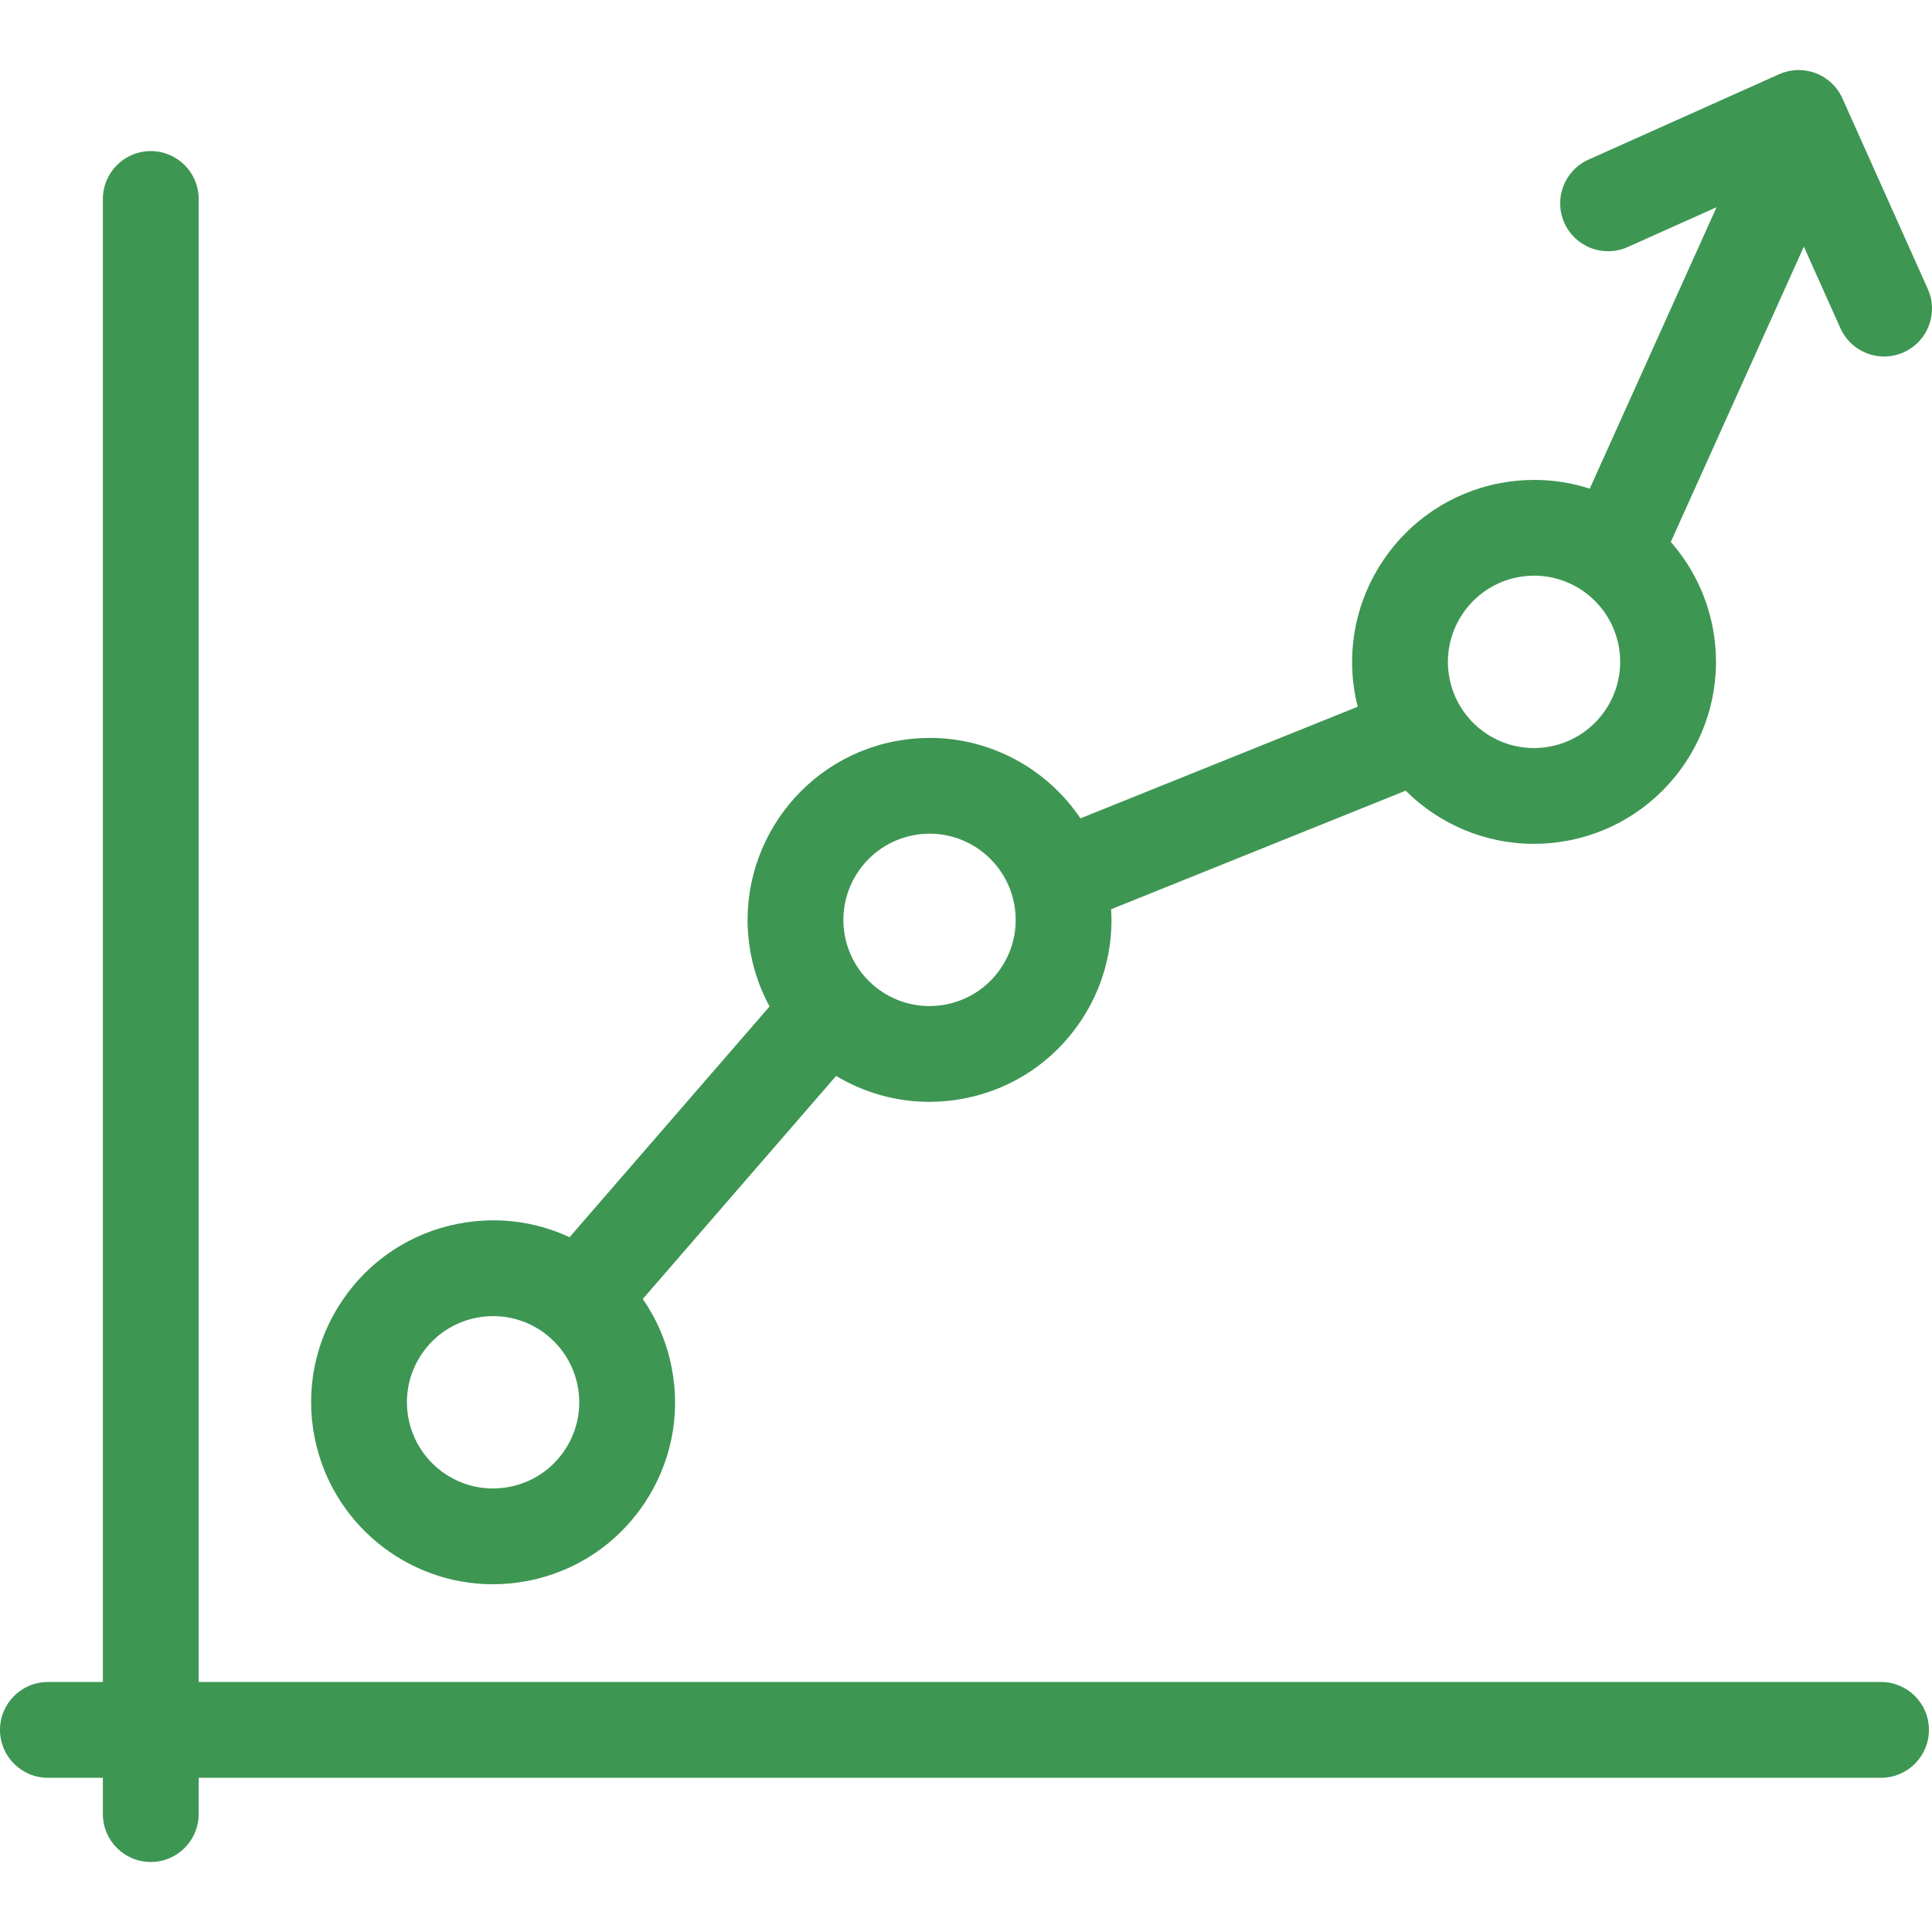
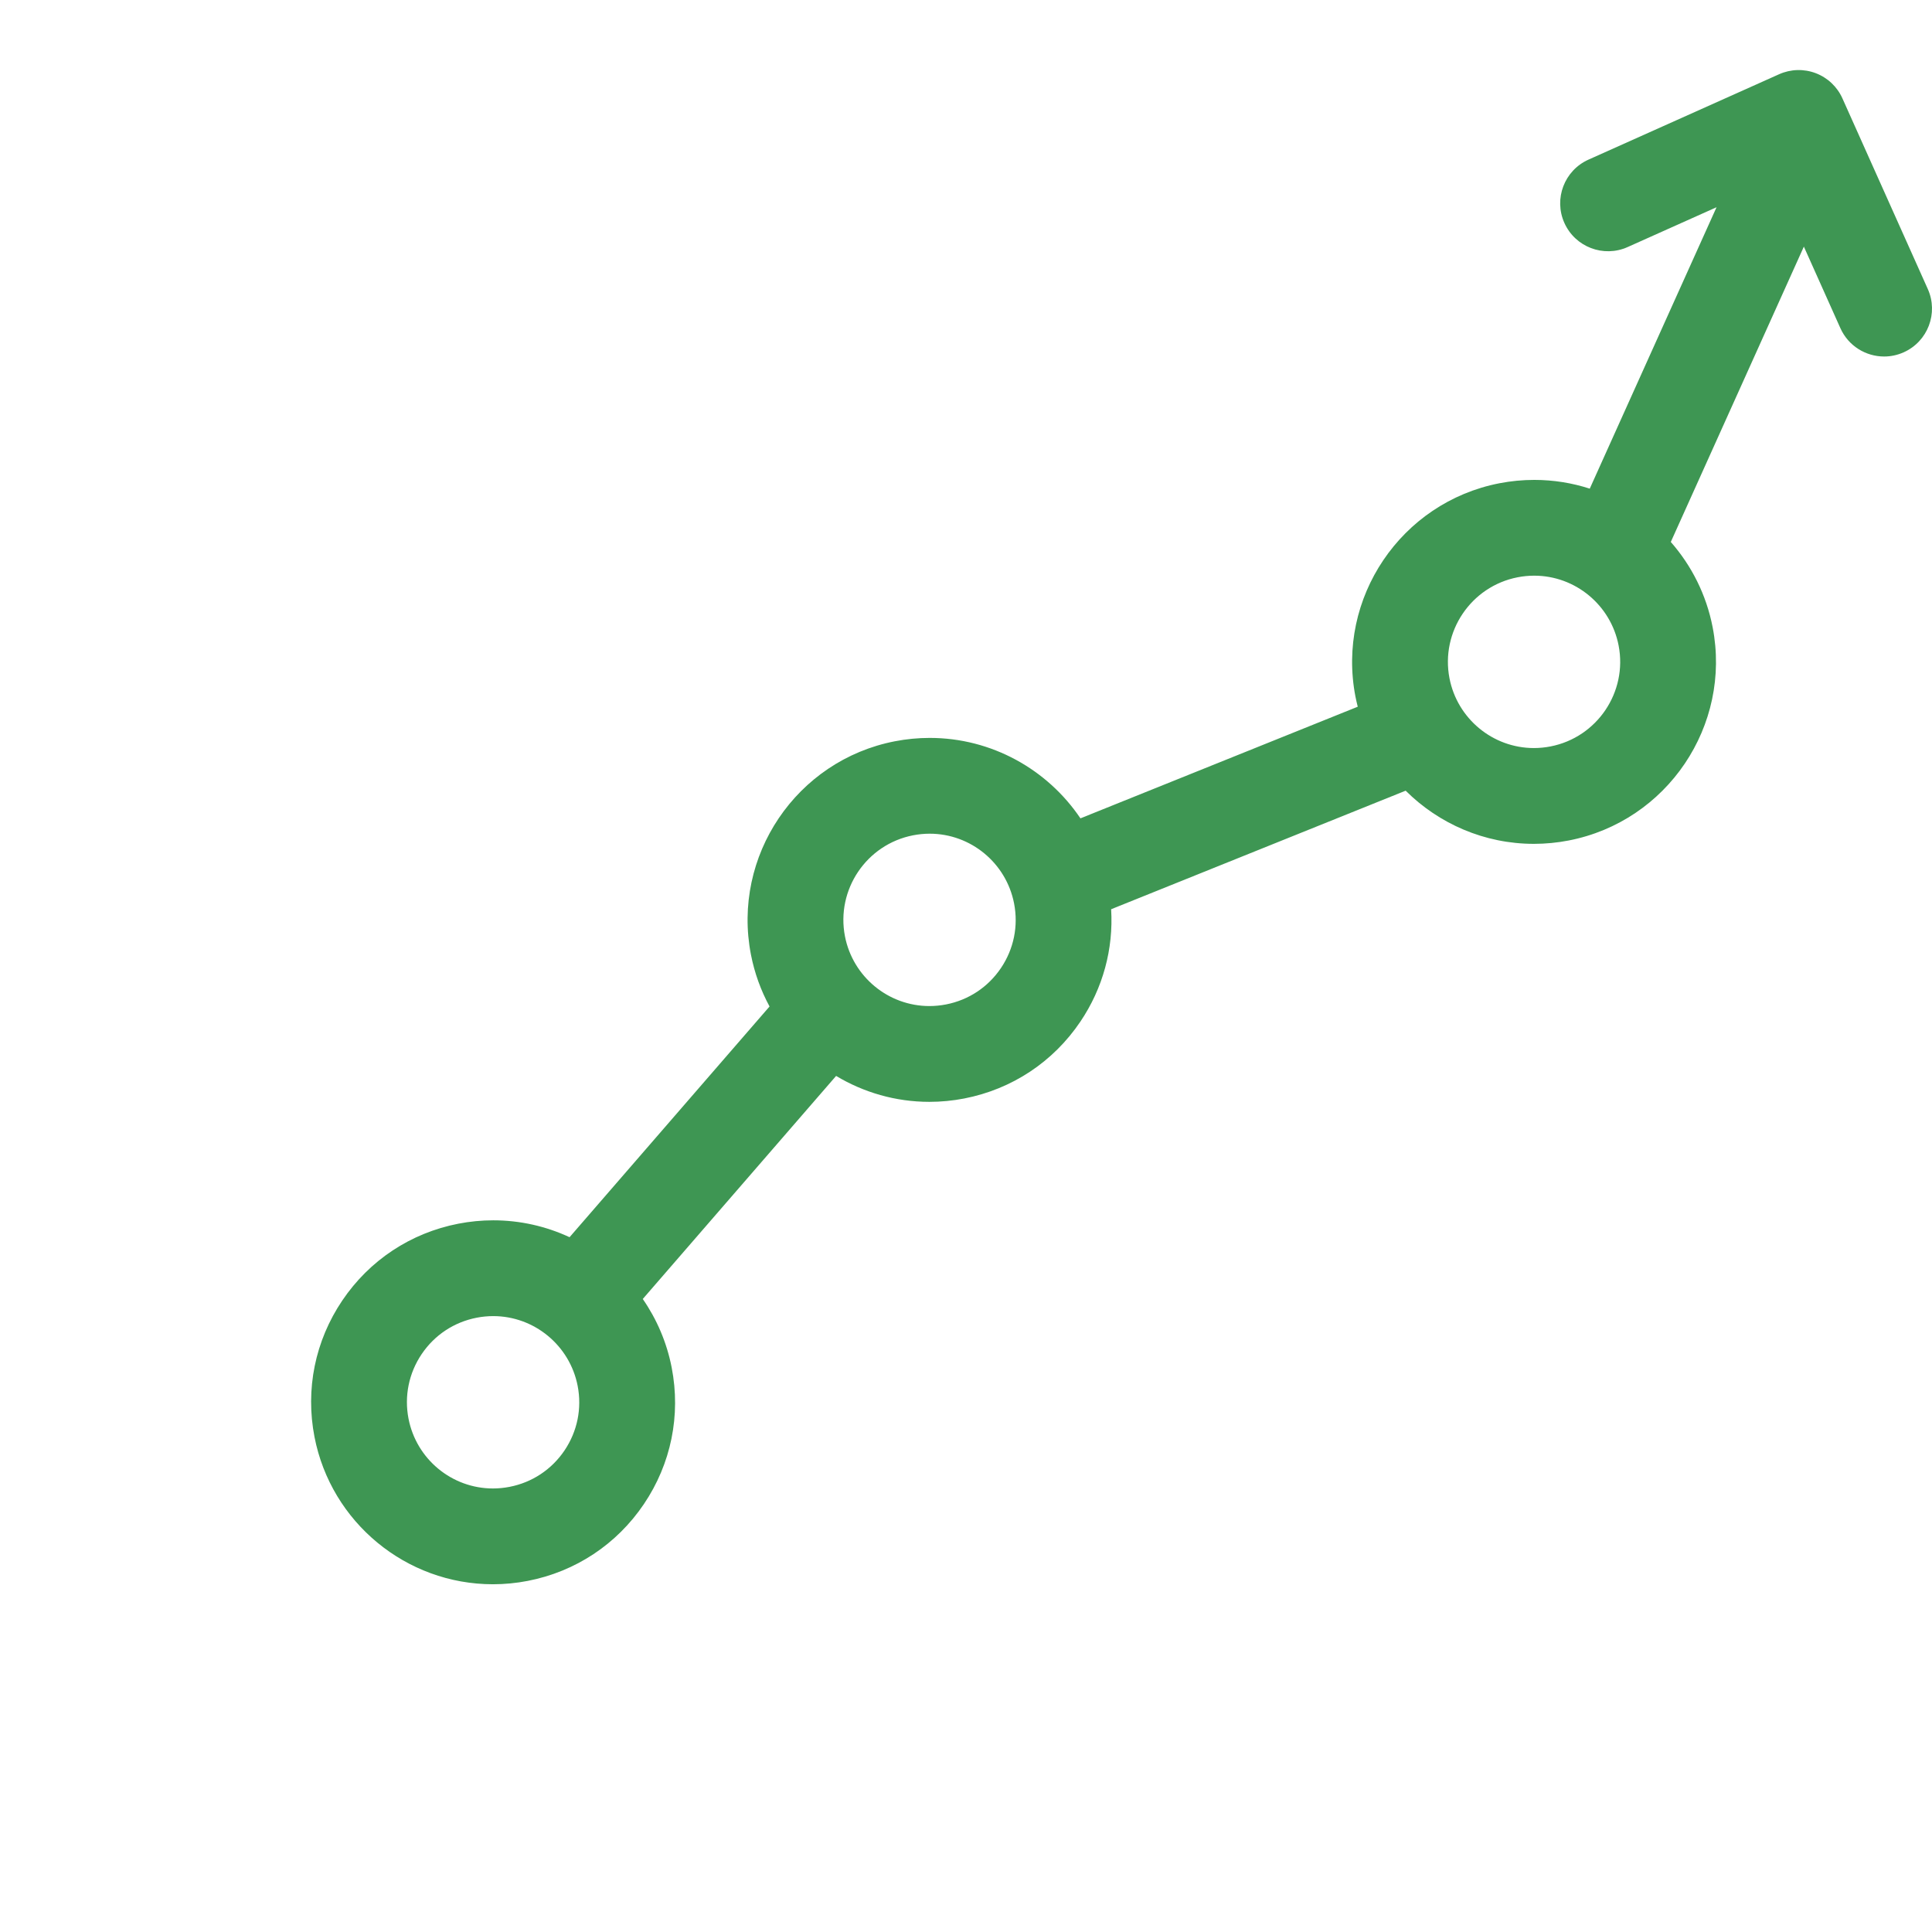
<svg xmlns="http://www.w3.org/2000/svg" fill="#3e9653" height="800px" width="800px" version="1.1" id="Capa_1" viewBox="0 0 302.527 302.527" xml:space="preserve">
  <g id="SVGRepo_bgCarrier" stroke-width="0" />
  <g id="SVGRepo_tracerCarrier" stroke-linecap="round" stroke-linejoin="round" />
  <g id="SVGRepo_iconCarrier">
    <g>
      <path d="M77.188,248.075c1.821,0,3.656-0.178,5.454-0.527c7.472-1.45,13.93-5.723,18.187-12.032 c4.256-6.308,5.801-13.896,4.35-21.368c-0.769-3.956-2.345-7.587-4.528-10.744l30.273-34.928c4.304,2.584,9.314,4.06,14.607,4.06 c1.821,0,3.656-0.177,5.455-0.526c7.47-1.45,13.928-5.724,18.185-12.032c3.541-5.25,5.197-11.386,4.819-17.602l46.118-18.565 c5.196,5.177,12.338,8.326,20.081,8.326c1.821,0,3.657-0.178,5.457-0.527c15.42-2.996,25.527-17.979,22.532-33.397 c-0.987-5.094-3.308-9.652-6.552-13.348l20.836-46.246l5.719,12.769c1.247,2.785,3.983,4.437,6.849,4.437 c1.024,0,2.066-0.211,3.061-0.657c3.78-1.693,5.473-6.13,3.779-9.91l-13.371-29.855c-0.813-1.815-2.314-3.233-4.173-3.942 c-1.857-0.708-3.923-0.65-5.738,0.163l-29.849,13.371c-3.78,1.693-5.472,6.131-3.778,9.911c1.693,3.781,6.131,5.472,9.911,3.778 l13.918-6.235l-19.854,44.067c-2.755-0.89-5.681-1.369-8.698-1.369c-1.821,0-3.657,0.178-5.457,0.527 c-15.417,2.996-25.527,17.979-22.536,33.402c0.104,0.536,0.229,1.063,0.361,1.587l-43.424,17.48 c-5.168-7.667-13.916-12.595-23.605-12.595c-1.82,0-3.656,0.178-5.455,0.527c-15.421,2.994-25.531,17.977-22.537,33.4 c0.564,2.903,1.562,5.633,2.915,8.128l-31.315,36.128c-3.657-1.701-7.715-2.644-11.951-2.644c-1.82,0-3.654,0.177-5.454,0.526 c-7.471,1.451-13.929,5.725-18.185,12.033c-4.256,6.309-5.801,13.897-4.349,21.369C51.843,238.377,63.594,248.075,77.188,248.075z M237.643,90.395c0.858-0.167,1.732-0.252,2.596-0.252c6.429,0,11.986,4.594,13.214,10.926c1.419,7.302-3.367,14.396-10.668,15.814 c-0.858,0.167-1.732,0.252-2.596,0.252c-6.43,0-11.989-4.594-13.218-10.921C225.554,98.91,230.342,91.814,237.643,90.395z M142.982,130.798c0.858-0.167,1.732-0.252,2.595-0.252c6.43,0,11.987,4.594,13.216,10.924c0.688,3.538-0.043,7.131-2.059,10.118 c-2.015,2.986-5.071,5.01-8.609,5.696c-0.858,0.167-1.732,0.251-2.595,0.251c-6.431,0-11.991-4.594-13.221-10.921 C130.893,139.31,135.68,132.216,142.982,130.798z M66.029,212.034c2.015-2.986,5.073-5.01,8.61-5.697 c0.858-0.166,1.73-0.251,2.594-0.251c6.43,0,11.989,4.594,13.22,10.922c0.687,3.538-0.045,7.132-2.061,10.119 c-2.015,2.986-5.072,5.01-8.61,5.696c-0.858,0.167-1.732,0.252-2.595,0.252c-6.429,0-11.987-4.594-13.217-10.922 C63.283,218.615,64.015,215.021,66.029,212.034z" />
-       <path d="M294.547,263.379H31.109V31.158c0-4.143-3.357-7.5-7.5-7.5c-4.142,0-7.5,3.357-7.5,7.5v232.221H7.5 c-4.143,0-7.5,3.358-7.5,7.5c0,4.143,3.357,7.5,7.5,7.5h8.609v5.684c0,4.143,3.358,7.5,7.5,7.5c4.143,0,7.5-3.357,7.5-7.5v-5.684 h263.438c4.143,0,7.5-3.357,7.5-7.5C302.047,266.736,298.689,263.379,294.547,263.379z" />
    </g>
  </g>
</svg>